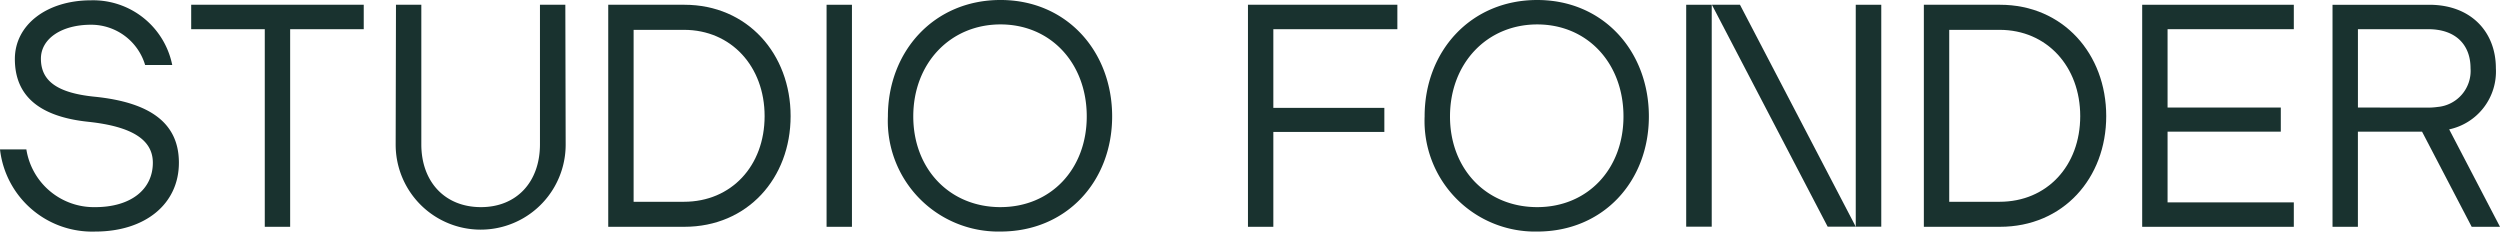
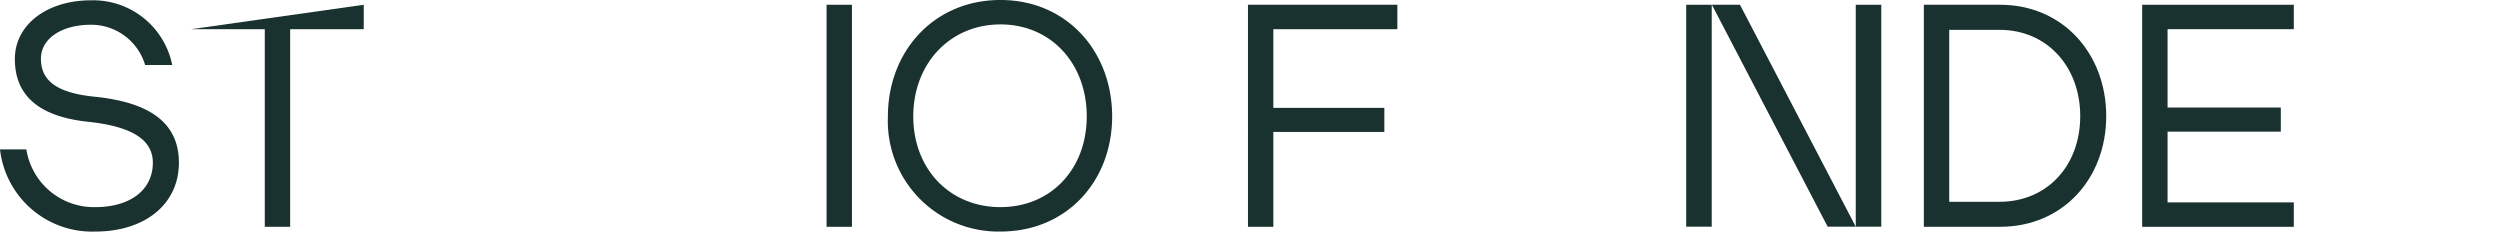
<svg xmlns="http://www.w3.org/2000/svg" width="200" height="18.525" viewBox="0 0 200 18.525">
  <g id="Group_67" data-name="Group 67" transform="translate(-489.53 -321.201)">
    <path id="Path_13" data-name="Path 13" d="M497.117,329.182c-3.02-.3-4.314-1.269-4.314-3.045,0-1.6,1.649-2.715,4.01-2.715a4.506,4.506,0,0,1,4.327,3.222h2.169a6.453,6.453,0,0,0-6.5-5.176c-3.528,0-6.09,1.954-6.09,4.695,0,2.969,1.979,4.618,5.887,5.025,3.552.381,5.152,1.471,5.152,3.273,0,2.131-1.751,3.553-4.619,3.553a5.471,5.471,0,0,1-5.5-4.619H489.53a7.417,7.417,0,0,0,7.612,6.573c4.01,0,6.7-2.208,6.7-5.507C503.842,331.314,501.583,329.639,497.117,329.182Z" transform="translate(0 -0.242)" fill="#19322f" />
-     <path id="Path_14" data-name="Path 14" d="M664.434,325.21v1.954h-5.887v15.809h-2.03V327.164H650.63V325.21Z" transform="translate(-145.805 -3.628)" fill="#19322f" />
-     <path id="Path_15" data-name="Path 15" d="M824.953,325.21v11.165c0,2.994,1.879,5.024,4.771,5.024,2.842,0,4.72-2,4.72-5.024V325.21h2.03L836.5,336.4a6.8,6.8,0,1,1-13.6,0l.025-11.191Z" transform="translate(-301.717 -3.628)" fill="#19322f" />
-     <path id="Path_16" data-name="Path 16" d="M1008.121,325.21c5.05,0,8.5,3.933,8.5,8.907s-3.451,8.856-8.5,8.856h-6.09V325.21Zm6.42,8.907c0-3.959-2.664-6.9-6.445-6.9h-4.035v13.754h4.035C1011.877,340.968,1014.541,338.1,1014.541,334.117Z" transform="translate(-463.842 -3.628)" fill="#19322f" />
+     <path id="Path_14" data-name="Path 14" d="M664.434,325.21v1.954h-5.887v15.809h-2.03V327.164H650.63Z" transform="translate(-145.805 -3.628)" fill="#19322f" />
    <path id="Path_17" data-name="Path 17" d="M1188.036,325.21v17.763h-2.03V325.21Z" transform="translate(-630.35 -3.628)" fill="#19322f" />
    <path id="Path_18" data-name="Path 18" d="M1246.691,321.2c5.3,0,8.932,4.111,8.932,9.313,0,5.177-3.629,9.211-8.932,9.211a8.841,8.841,0,0,1-9.008-9.211C1237.683,325.312,1241.362,321.2,1246.691,321.2Zm0,16.57c4.035,0,6.9-3.045,6.9-7.257,0-4.238-2.867-7.359-6.9-7.359s-6.978,3.121-6.978,7.359C1239.713,334.7,1242.606,337.771,1246.691,337.771Z" transform="translate(-677.121)" fill="#19322f" />
    <path id="Path_19" data-name="Path 19" d="M1553,325.215v1.954h-9.922v6.293h8.881v1.929h-8.881v7.587h-2.03V325.215Z" transform="translate(-951.681 -3.633)" fill="#19322f" />
-     <path id="Path_20" data-name="Path 20" d="M1698.9,321.206c5.3,0,8.932,4.111,8.932,9.313,0,5.177-3.629,9.211-8.932,9.211a8.841,8.841,0,0,1-9.008-9.211C1689.888,325.317,1693.567,321.206,1698.9,321.206Zm0,16.57c4.035,0,6.9-3.045,6.9-7.257,0-4.238-2.868-7.359-6.9-7.359s-6.978,3.121-6.978,7.359C1691.918,334.706,1694.811,337.776,1698.9,337.776Z" transform="translate(-1086.392 -0.005)" fill="#19322f" />
    <path id="Path_21" data-name="Path 21" d="M2116.667,325.215c5.05,0,8.5,3.933,8.5,8.907s-3.451,8.856-8.5,8.856h-6.09V325.215Zm6.42,8.907c0-3.959-2.665-6.9-6.445-6.9h-4.035v13.754h4.035C2120.423,340.973,2123.087,338.106,2123.087,334.122Z" transform="translate(-1467.139 -3.633)" fill="#19322f" />
    <path id="Path_22" data-name="Path 22" d="M2306.683,325.215v1.954h-10.1v6.268h9.059v1.929h-9.059v5.658h10.1v1.954h-12.13V325.215Z" transform="translate(-1633.648 -3.633)" fill="#19322f" />
-     <path id="Path_23" data-name="Path 23" d="M2464.259,335.182a4.733,4.733,0,0,0,3.736-4.893c0-2.893-1.979-5.075-5.329-5.075h-7.739v17.763h2.03v-7.613h5.132l3.972,7.613h2.265Zm-7.3-1.746v-6.268h5.634c2.182,0,3.375,1.243,3.375,3.121a2.894,2.894,0,0,1-2.644,3.1,5.046,5.046,0,0,1-.73.051Z" transform="translate(-1778.795 -3.631)" fill="#19322f" />
    <g id="Group_3" data-name="Group 3" transform="translate(624.426 321.582)">
      <rect id="Rectangle_3" data-name="Rectangle 3" width="2.042" height="17.753" transform="translate(0 0)" fill="#19322f" />
      <path id="Path_24" data-name="Path 24" d="M1941.233,342.963h2.247l-9.262-17.753h-2.247Z" transform="translate(-1929.916 -325.21)" fill="#19322f" />
      <rect id="Rectangle_4" data-name="Rectangle 4" width="2.042" height="17.753" transform="translate(13.564 0)" fill="#19322f" />
    </g>
  </g>
</svg>